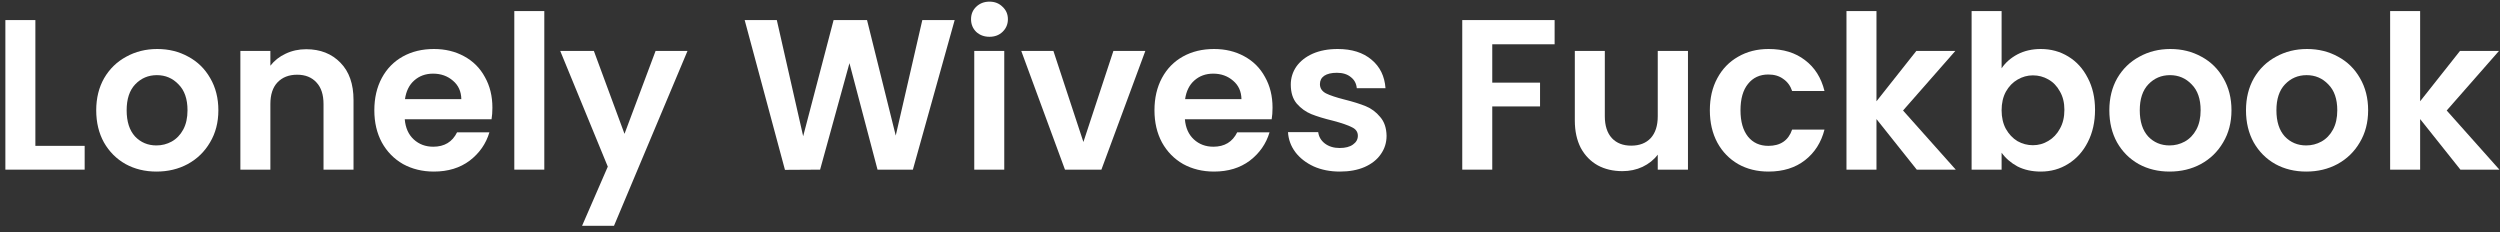
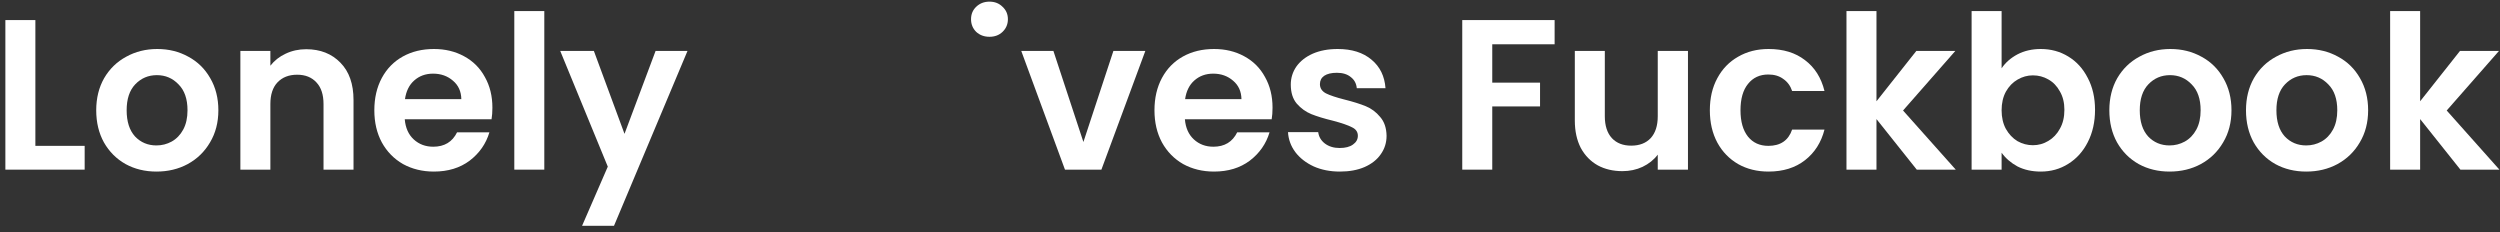
<svg xmlns="http://www.w3.org/2000/svg" width="280" height="26" viewBox="0 0 280 26" fill="none">
  <rect x="0" y="0" width="280" height="26" fill="#333333" stroke="none" />
  <path d="M275.567 19L271.055 13.336V19H267.695V1.24H271.055V11.344L275.519 5.704H279.887L274.031 12.376L279.935 19H275.567Z" fill="white" />
  <path d="M258.295 19.216C257.015 19.216 255.863 18.936 254.839 18.376C253.815 17.8 253.007 16.992 252.415 15.952C251.839 14.912 251.551 13.712 251.551 12.352C251.551 10.992 251.847 9.792 252.439 8.752C253.047 7.712 253.871 6.912 254.911 6.352C255.951 5.776 257.111 5.488 258.391 5.488C259.671 5.488 260.831 5.776 261.871 6.352C262.911 6.912 263.727 7.712 264.319 8.752C264.927 9.792 265.231 10.992 265.231 12.352C265.231 13.712 264.919 14.912 264.295 15.952C263.687 16.992 262.855 17.8 261.799 18.376C260.759 18.936 259.591 19.216 258.295 19.216ZM258.295 16.288C258.903 16.288 259.471 16.144 259.999 15.856C260.543 15.552 260.975 15.104 261.295 14.512C261.615 13.92 261.775 13.2 261.775 12.352C261.775 11.088 261.439 10.12 260.767 9.448C260.111 8.76 259.303 8.416 258.343 8.416C257.383 8.416 256.575 8.76 255.919 9.448C255.279 10.12 254.959 11.088 254.959 12.352C254.959 13.616 255.271 14.592 255.895 15.28C256.535 15.952 257.335 16.288 258.295 16.288Z" fill="white" />
  <path d="M242.99 19.216C241.71 19.216 240.558 18.936 239.534 18.376C238.51 17.8 237.702 16.992 237.11 15.952C236.534 14.912 236.246 13.712 236.246 12.352C236.246 10.992 236.542 9.792 237.134 8.752C237.742 7.712 238.566 6.912 239.606 6.352C240.646 5.776 241.806 5.488 243.086 5.488C244.366 5.488 245.526 5.776 246.566 6.352C247.606 6.912 248.422 7.712 249.014 8.752C249.622 9.792 249.926 10.992 249.926 12.352C249.926 13.712 249.614 14.912 248.99 15.952C248.382 16.992 247.55 17.8 246.494 18.376C245.454 18.936 244.286 19.216 242.99 19.216ZM242.99 16.288C243.598 16.288 244.166 16.144 244.694 15.856C245.238 15.552 245.67 15.104 245.99 14.512C246.31 13.92 246.47 13.2 246.47 12.352C246.47 11.088 246.134 10.12 245.462 9.448C244.806 8.76 243.998 8.416 243.038 8.416C242.078 8.416 241.27 8.76 240.614 9.448C239.974 10.12 239.654 11.088 239.654 12.352C239.654 13.616 239.966 14.592 240.59 15.28C241.23 15.952 242.03 16.288 242.99 16.288Z" fill="white" />
  <path d="M224.18 7.648C224.612 7.008 225.204 6.488 225.956 6.088C226.724 5.688 227.596 5.488 228.572 5.488C229.708 5.488 230.732 5.768 231.644 6.328C232.572 6.888 233.3 7.688 233.828 8.728C234.372 9.752 234.644 10.944 234.644 12.304C234.644 13.664 234.372 14.872 233.828 15.928C233.3 16.968 232.572 17.776 231.644 18.352C230.732 18.928 229.708 19.216 228.572 19.216C227.58 19.216 226.708 19.024 225.956 18.64C225.22 18.24 224.628 17.728 224.18 17.104V19H220.82V1.24H224.18V7.648ZM231.212 12.304C231.212 11.504 231.044 10.816 230.708 10.24C230.388 9.648 229.956 9.2 229.412 8.896C228.884 8.592 228.308 8.44 227.684 8.44C227.076 8.44 226.5 8.6 225.956 8.92C225.428 9.224 224.996 9.672 224.66 10.264C224.34 10.856 224.18 11.552 224.18 12.352C224.18 13.152 224.34 13.848 224.66 14.44C224.996 15.032 225.428 15.488 225.956 15.808C226.5 16.112 227.076 16.264 227.684 16.264C228.308 16.264 228.884 16.104 229.412 15.784C229.956 15.464 230.388 15.008 230.708 14.416C231.044 13.824 231.212 13.12 231.212 12.304Z" fill="white" />
  <path d="M214.677 19L210.165 13.336V19H206.805V1.24H210.165V11.344L214.629 5.704H218.997L213.141 12.376L219.045 19H214.677Z" fill="white" />
  <path d="M191.503 12.352C191.503 10.976 191.783 9.776 192.343 8.752C192.903 7.712 193.679 6.912 194.671 6.352C195.663 5.776 196.799 5.488 198.079 5.488C199.727 5.488 201.087 5.904 202.159 6.736C203.247 7.552 203.975 8.704 204.343 10.192H200.719C200.527 9.616 200.199 9.168 199.735 8.848C199.287 8.512 198.727 8.344 198.055 8.344C197.095 8.344 196.335 8.696 195.775 9.4C195.215 10.088 194.935 11.072 194.935 12.352C194.935 13.616 195.215 14.6 195.775 15.304C196.335 15.992 197.095 16.336 198.055 16.336C199.415 16.336 200.303 15.728 200.719 14.512H204.343C203.975 15.952 203.247 17.096 202.159 17.944C201.071 18.792 199.711 19.216 198.079 19.216C196.799 19.216 195.663 18.936 194.671 18.376C193.679 17.8 192.903 17 192.343 15.976C191.783 14.936 191.503 13.728 191.503 12.352Z" fill="white" />
  <path d="M189.052 5.704V19H185.668V17.32C185.236 17.896 184.668 18.352 183.964 18.688C183.276 19.008 182.524 19.168 181.708 19.168C180.668 19.168 179.748 18.952 178.948 18.52C178.148 18.072 177.516 17.424 177.052 16.576C176.604 15.712 176.38 14.688 176.38 13.504V5.704H179.74V13.024C179.74 14.08 180.004 14.896 180.532 15.472C181.06 16.032 181.78 16.312 182.692 16.312C183.62 16.312 184.348 16.032 184.876 15.472C185.404 14.896 185.668 14.08 185.668 13.024V5.704H189.052Z" fill="white" />
  <path d="M174.117 2.248V4.96H167.133V9.256H172.485V11.92H167.133V19H163.773V2.248H174.117Z" fill="white" />
  <path d="M150.064 19.216C148.976 19.216 148 19.024 147.136 18.64C146.272 18.24 145.584 17.704 145.072 17.032C144.576 16.36 144.304 15.616 144.256 14.8H147.64C147.704 15.312 147.952 15.736 148.384 16.072C148.832 16.408 149.384 16.576 150.04 16.576C150.68 16.576 151.176 16.448 151.528 16.192C151.896 15.936 152.08 15.608 152.08 15.208C152.08 14.776 151.856 14.456 151.408 14.248C150.976 14.024 150.28 13.784 149.32 13.528C148.328 13.288 147.512 13.04 146.872 12.784C146.248 12.528 145.704 12.136 145.24 11.608C144.792 11.08 144.568 10.368 144.568 9.472C144.568 8.736 144.776 8.064 145.192 7.456C145.624 6.848 146.232 6.368 147.016 6.016C147.816 5.664 148.752 5.488 149.824 5.488C151.408 5.488 152.672 5.888 153.616 6.688C154.56 7.472 155.08 8.536 155.176 9.88H151.96C151.912 9.352 151.688 8.936 151.288 8.632C150.904 8.312 150.384 8.152 149.728 8.152C149.12 8.152 148.648 8.264 148.312 8.488C147.992 8.712 147.832 9.024 147.832 9.424C147.832 9.872 148.056 10.216 148.504 10.456C148.952 10.68 149.648 10.912 150.592 11.152C151.552 11.392 152.344 11.64 152.968 11.896C153.592 12.152 154.128 12.552 154.576 13.096C155.04 13.624 155.28 14.328 155.296 15.208C155.296 15.976 155.08 16.664 154.648 17.272C154.232 17.88 153.624 18.36 152.824 18.712C152.04 19.048 151.12 19.216 150.064 19.216Z" fill="white" />
  <path d="M142.524 12.064C142.524 12.544 142.492 12.976 142.428 13.36H132.708C132.788 14.32 133.124 15.072 133.716 15.616C134.308 16.16 135.036 16.432 135.9 16.432C137.148 16.432 138.036 15.896 138.564 14.824H142.188C141.804 16.104 141.068 17.16 139.98 17.992C138.892 18.808 137.556 19.216 135.972 19.216C134.692 19.216 133.54 18.936 132.516 18.376C131.508 17.8 130.716 16.992 130.14 15.952C129.58 14.912 129.3 13.712 129.3 12.352C129.3 10.976 129.58 9.768 130.14 8.728C130.7 7.688 131.484 6.888 132.492 6.328C133.5 5.768 134.66 5.488 135.972 5.488C137.236 5.488 138.364 5.76 139.356 6.304C140.364 6.848 141.14 7.624 141.684 8.632C142.244 9.624 142.524 10.768 142.524 12.064ZM139.044 11.104C139.028 10.24 138.716 9.552 138.108 9.04C137.5 8.512 136.756 8.248 135.876 8.248C135.044 8.248 134.34 8.504 133.764 9.016C133.204 9.512 132.86 10.208 132.732 11.104H139.044Z" fill="white" />
  <path d="M121.341 15.904L124.701 5.704H128.277L123.357 19H119.277L114.381 5.704H117.981L121.341 15.904Z" fill="white" />
-   <path d="M110.821 4.12C110.229 4.12 109.733 3.936 109.333 3.568C108.949 3.184 108.757 2.712 108.757 2.152C108.757 1.592 108.949 1.128 109.333 0.76C109.733 0.376 110.229 0.184 110.821 0.184C111.413 0.184 111.901 0.376 112.285 0.76C112.685 1.128 112.885 1.592 112.885 2.152C112.885 2.712 112.685 3.184 112.285 3.568C111.901 3.936 111.413 4.12 110.821 4.12ZM112.477 5.704V19H109.117V5.704H112.477Z" fill="white" />
-   <path d="M106.923 2.248L102.243 19H98.283L95.139 7.072L91.851 19L87.915 19.024L83.403 2.248H87.003L89.955 15.256L93.363 2.248H97.107L100.323 15.184L103.299 2.248H106.923Z" fill="white" />
+   <path d="M110.821 4.12C110.229 4.12 109.733 3.936 109.333 3.568C108.949 3.184 108.757 2.712 108.757 2.152C108.757 1.592 108.949 1.128 109.333 0.76C109.733 0.376 110.229 0.184 110.821 0.184C111.413 0.184 111.901 0.376 112.285 0.76C112.685 1.128 112.885 1.592 112.885 2.152C112.885 2.712 112.685 3.184 112.285 3.568C111.901 3.936 111.413 4.12 110.821 4.12ZM112.477 5.704V19V5.704H112.477Z" fill="white" />
  <path d="M77.001 5.704L68.769 25.288H65.193L68.073 18.664L62.745 5.704H66.513L69.945 14.992L73.425 5.704H77.001Z" fill="white" />
  <path d="M60.962 1.24V19H57.602V1.24H60.962Z" fill="white" />
  <path d="M55.149 12.064C55.149 12.544 55.117 12.976 55.053 13.36H45.333C45.413 14.32 45.749 15.072 46.341 15.616C46.933 16.16 47.661 16.432 48.525 16.432C49.773 16.432 50.661 15.896 51.189 14.824H54.813C54.429 16.104 53.693 17.16 52.605 17.992C51.517 18.808 50.181 19.216 48.597 19.216C47.317 19.216 46.165 18.936 45.141 18.376C44.133 17.8 43.341 16.992 42.765 15.952C42.205 14.912 41.925 13.712 41.925 12.352C41.925 10.976 42.205 9.768 42.765 8.728C43.325 7.688 44.109 6.888 45.117 6.328C46.125 5.768 47.285 5.488 48.597 5.488C49.861 5.488 50.989 5.76 51.981 6.304C52.989 6.848 53.765 7.624 54.309 8.632C54.869 9.624 55.149 10.768 55.149 12.064ZM51.669 11.104C51.653 10.24 51.341 9.552 50.733 9.04C50.125 8.512 49.381 8.248 48.501 8.248C47.669 8.248 46.965 8.504 46.389 9.016C45.829 9.512 45.485 10.208 45.357 11.104H51.669Z" fill="white" />
  <path d="M34.29 5.512C35.874 5.512 37.154 6.016 38.13 7.024C39.106 8.016 39.594 9.408 39.594 11.2V19H36.234V11.656C36.234 10.6 35.97 9.792 35.442 9.232C34.914 8.656 34.194 8.368 33.282 8.368C32.354 8.368 31.618 8.656 31.074 9.232C30.546 9.792 30.282 10.6 30.282 11.656V19H26.922V5.704H30.282V7.36C30.73 6.784 31.298 6.336 31.986 6.016C32.69 5.68 33.458 5.512 34.29 5.512Z" fill="white" />
  <path d="M17.521 19.216C16.241 19.216 15.089 18.936 14.065 18.376C13.041 17.8 12.233 16.992 11.641 15.952C11.065 14.912 10.777 13.712 10.777 12.352C10.777 10.992 11.073 9.792 11.665 8.752C12.273 7.712 13.097 6.912 14.137 6.352C15.177 5.776 16.337 5.488 17.617 5.488C18.897 5.488 20.057 5.776 21.097 6.352C22.137 6.912 22.953 7.712 23.545 8.752C24.153 9.792 24.457 10.992 24.457 12.352C24.457 13.712 24.145 14.912 23.521 15.952C22.913 16.992 22.081 17.8 21.025 18.376C19.985 18.936 18.817 19.216 17.521 19.216ZM17.521 16.288C18.129 16.288 18.697 16.144 19.225 15.856C19.769 15.552 20.201 15.104 20.521 14.512C20.841 13.92 21.001 13.2 21.001 12.352C21.001 11.088 20.665 10.12 19.993 9.448C19.337 8.76 18.529 8.416 17.569 8.416C16.609 8.416 15.801 8.76 15.145 9.448C14.505 10.12 14.185 11.088 14.185 12.352C14.185 13.616 14.497 14.592 15.121 15.28C15.761 15.952 16.561 16.288 17.521 16.288Z" fill="white" />
  <path d="M3.962 16.336H9.482V19H0.602V2.248H3.962V16.336Z" fill="white" />
</svg>